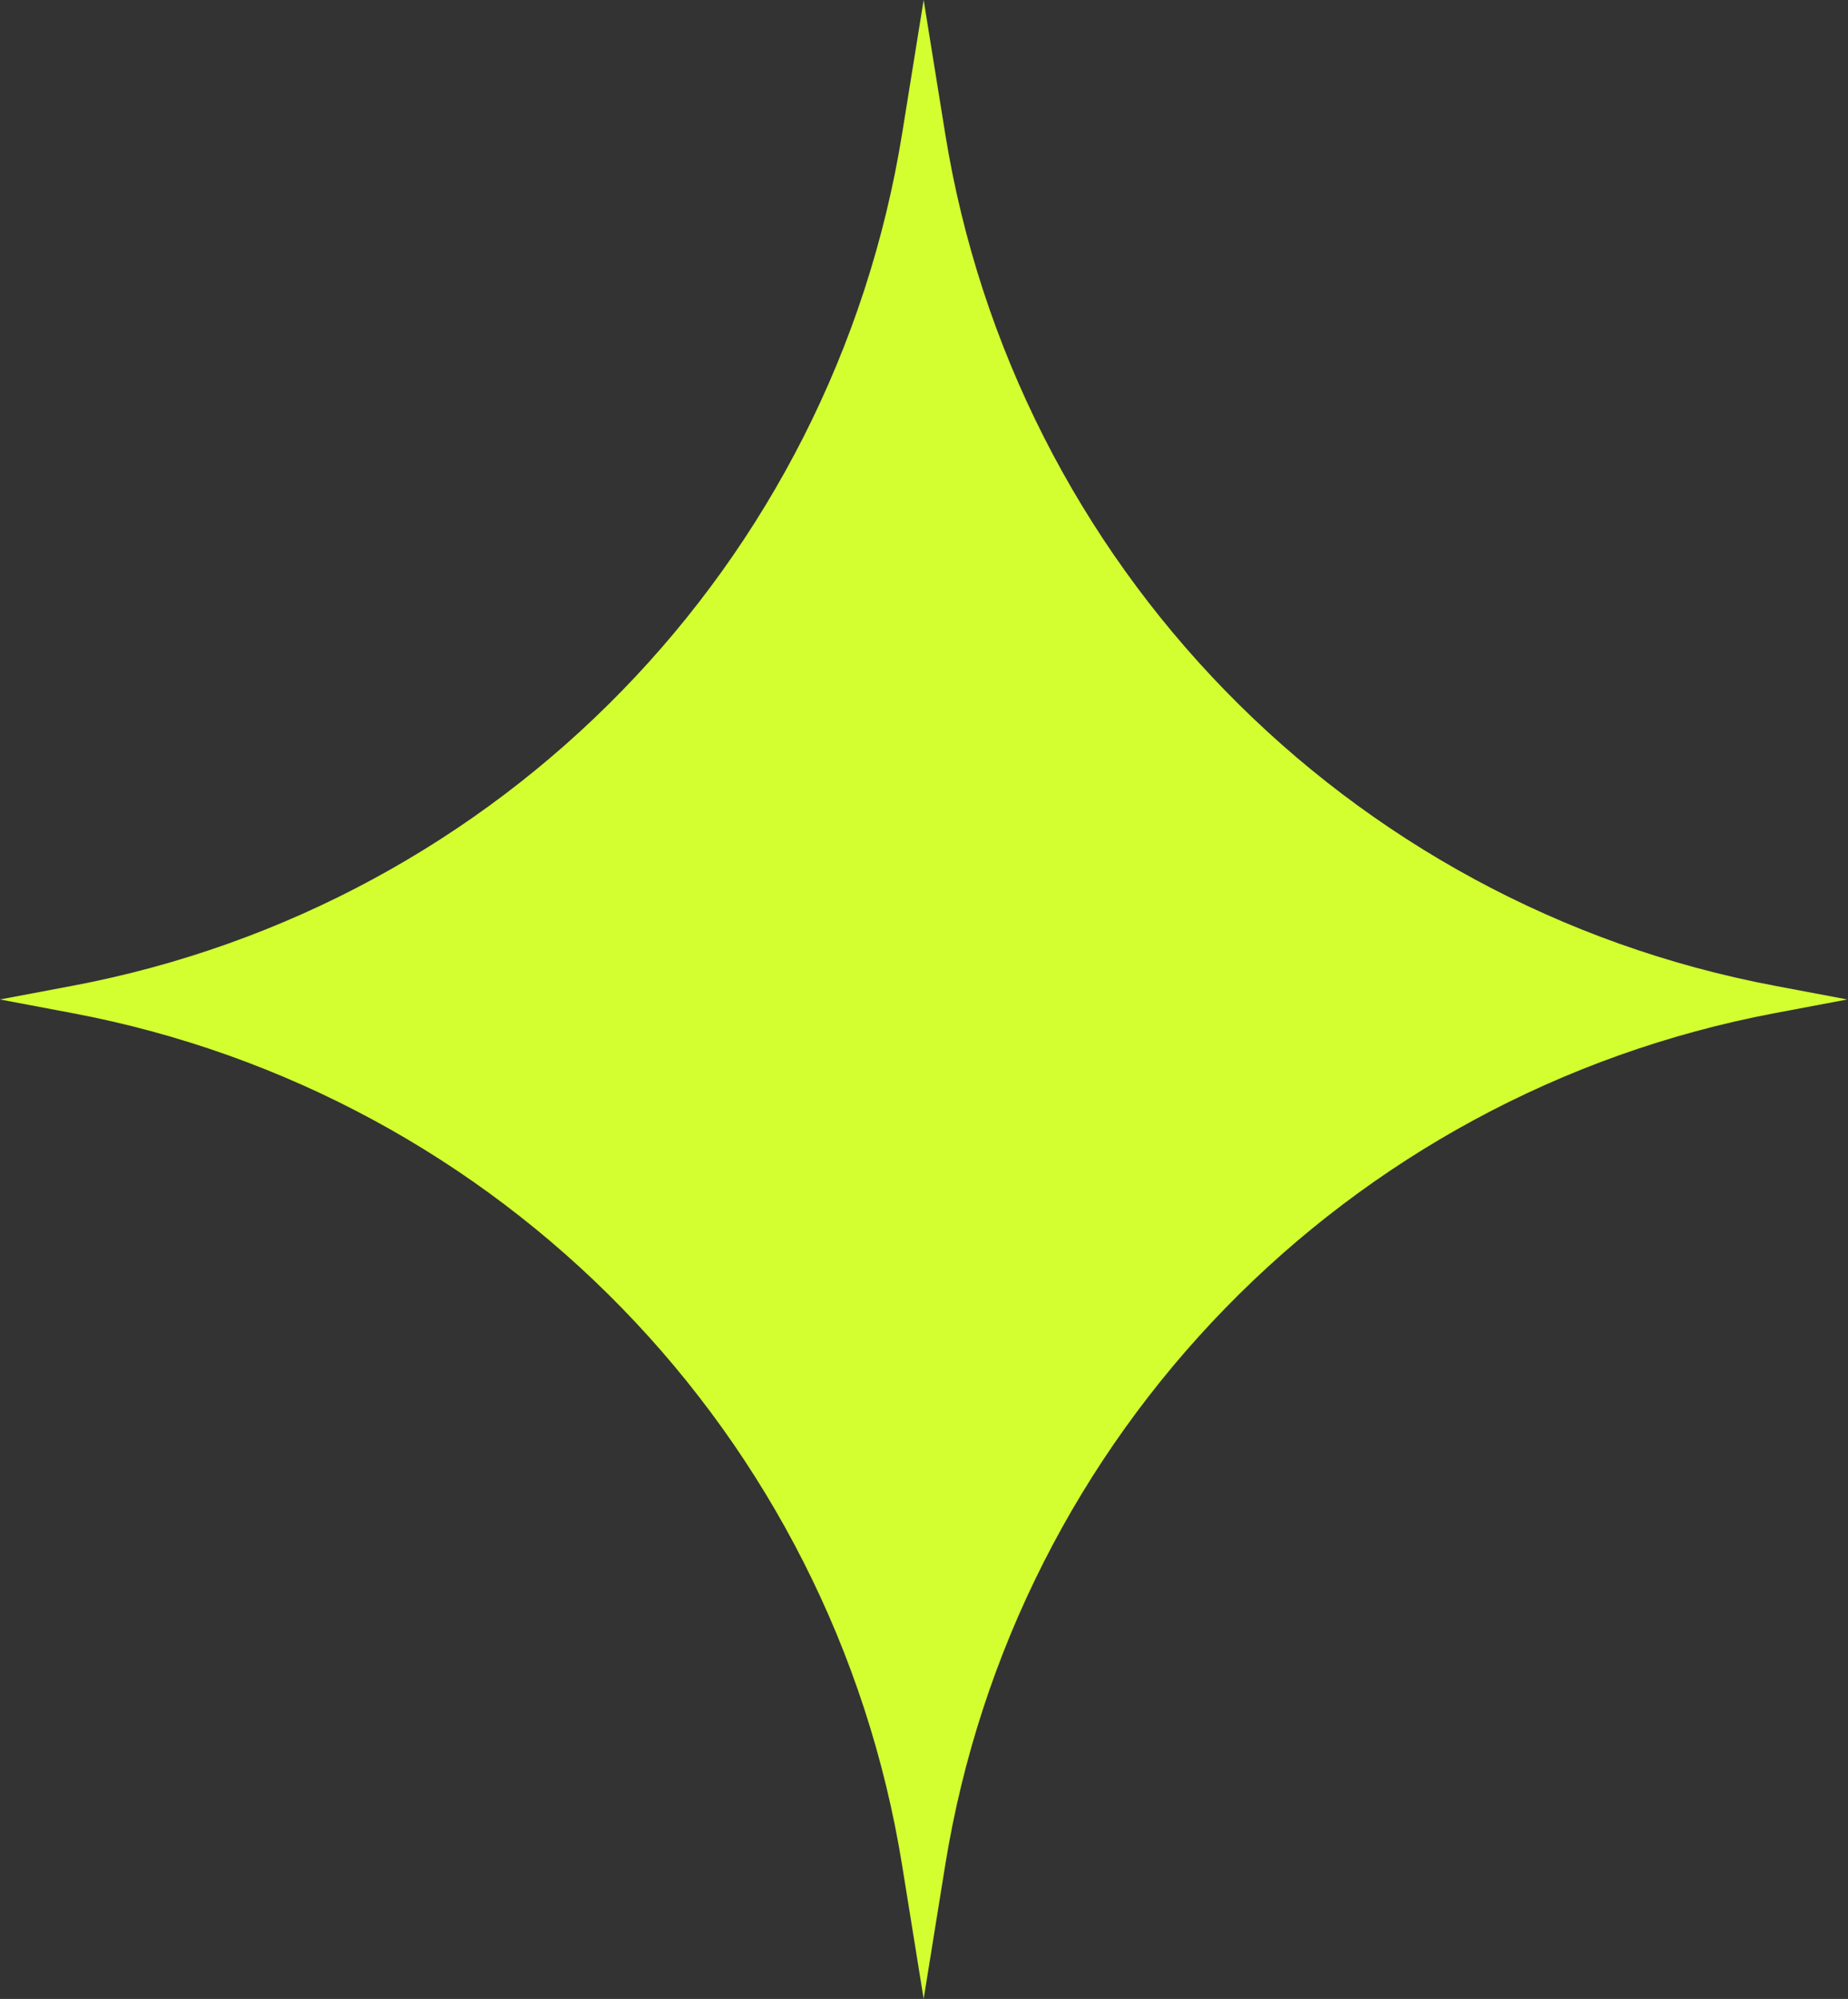
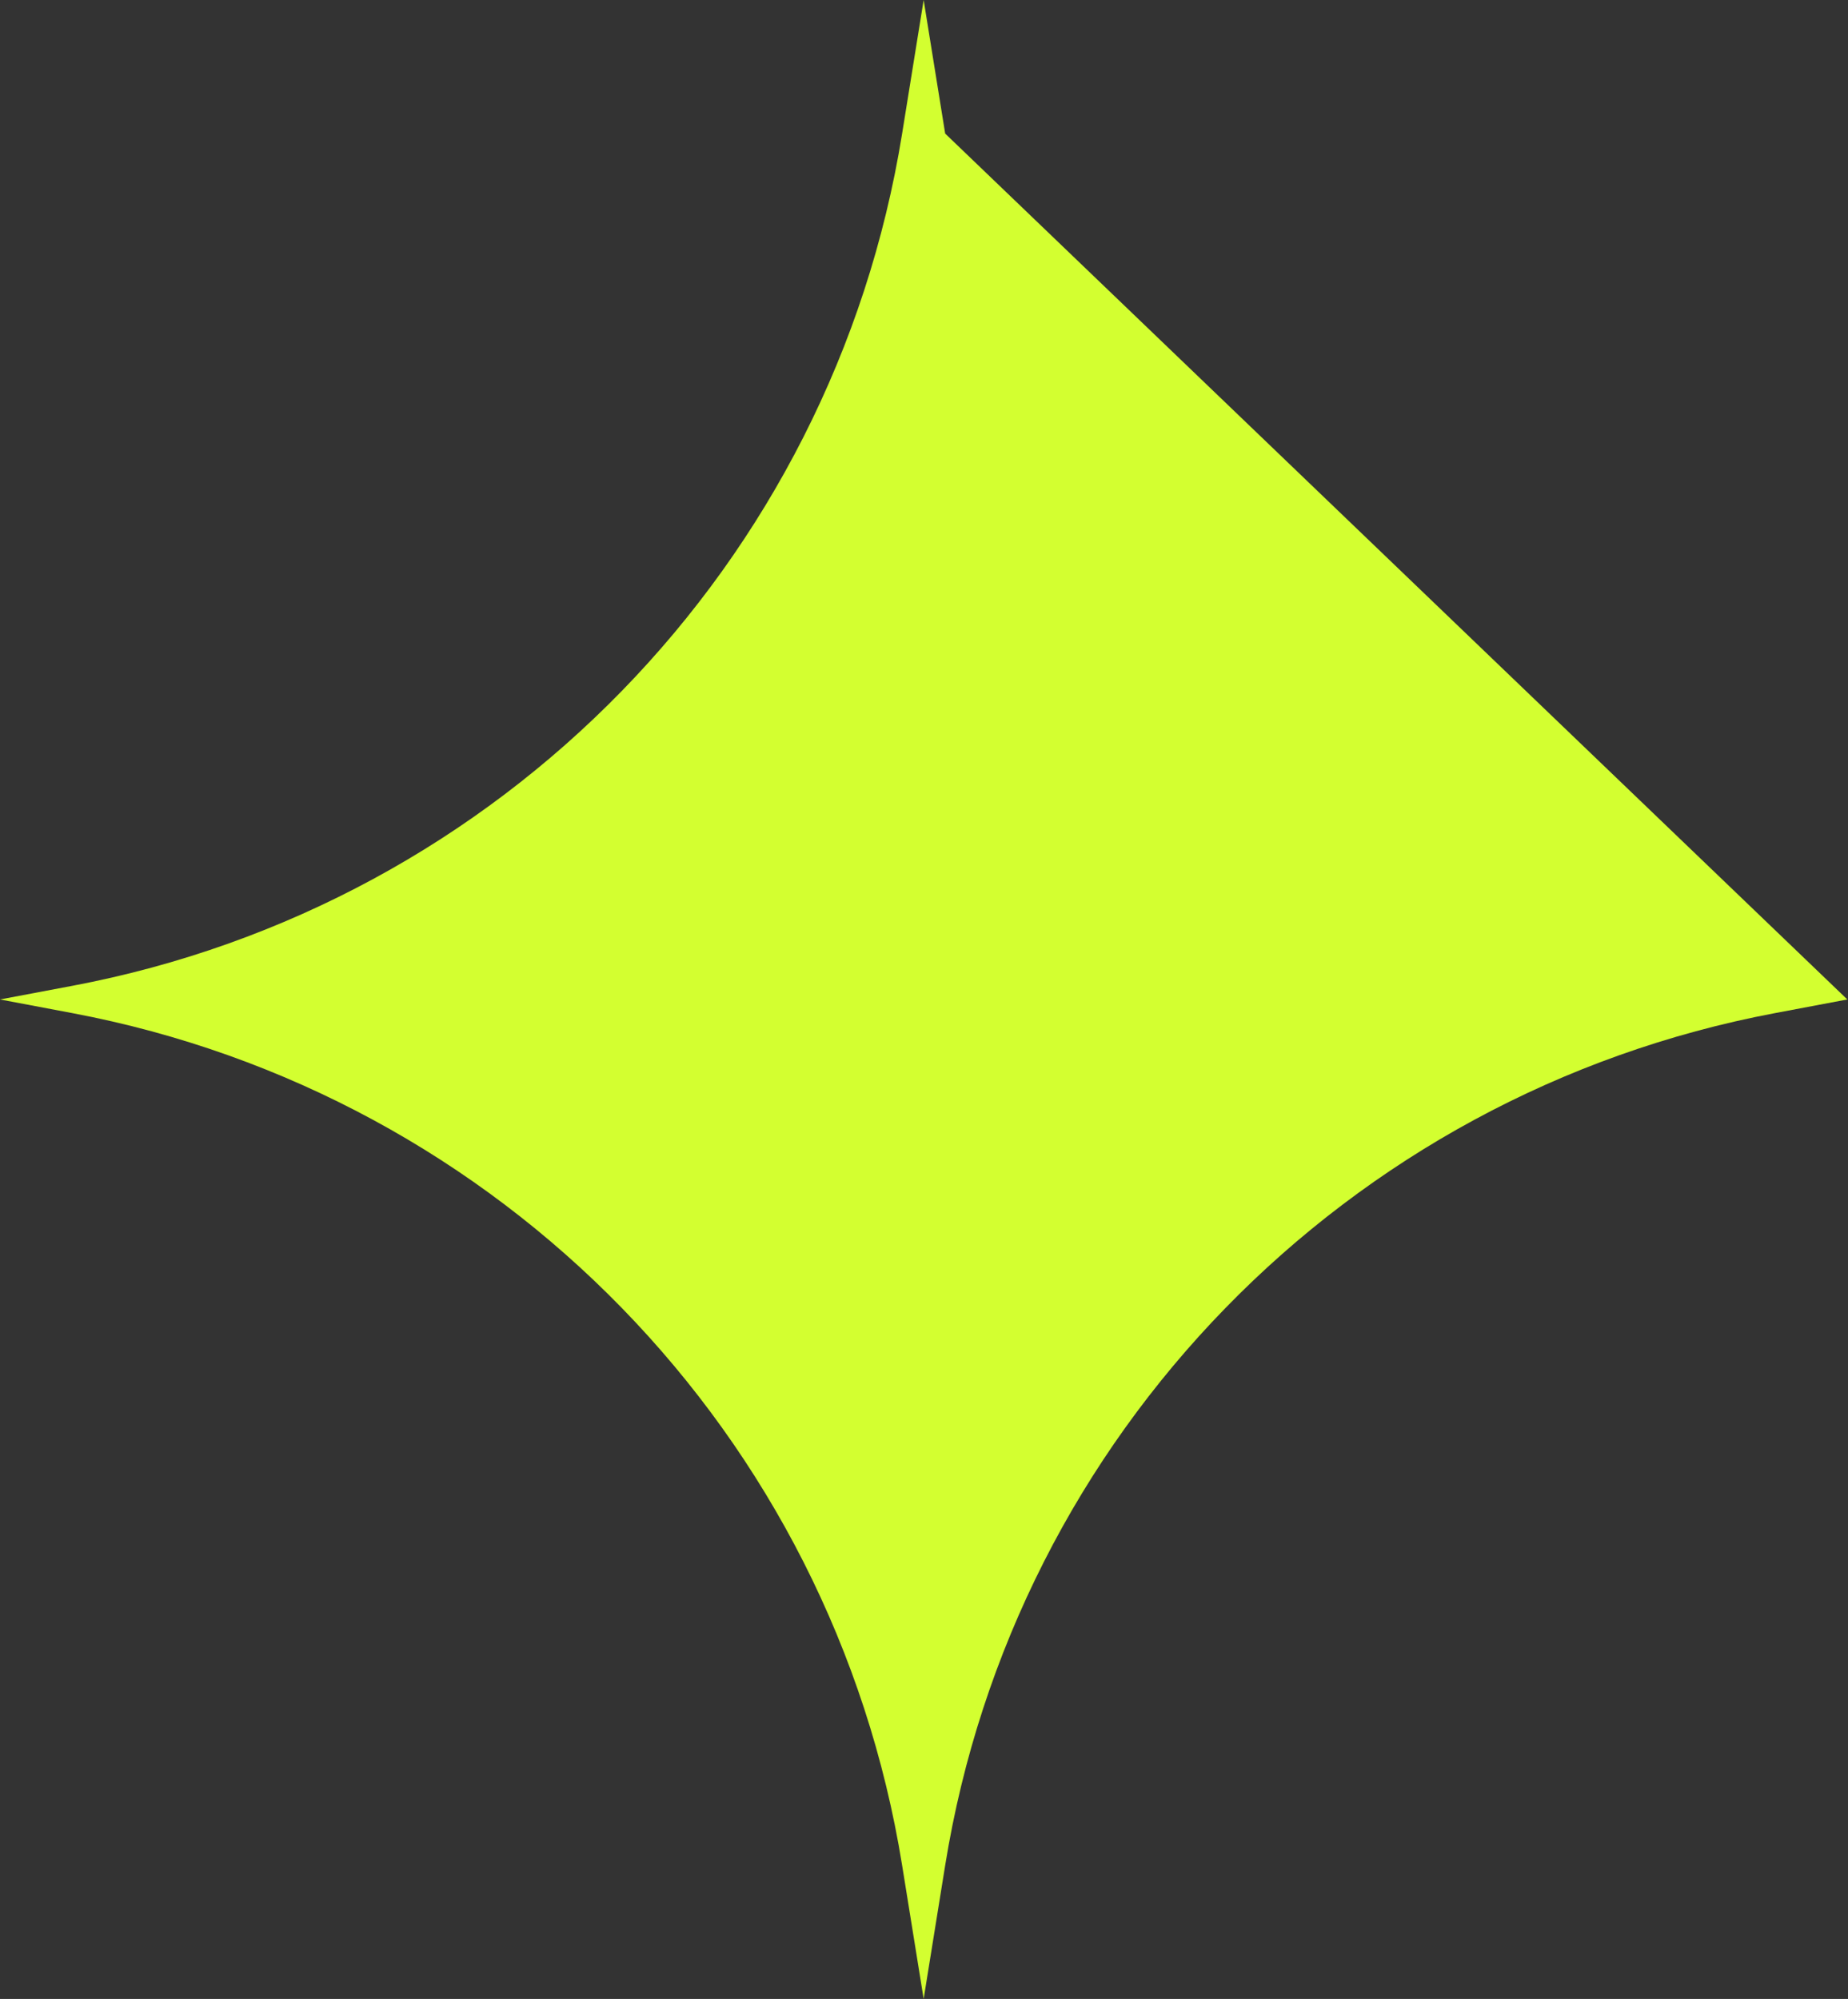
<svg xmlns="http://www.w3.org/2000/svg" width="1410" height="1525" viewBox="0 0 1410 1525" fill="none">
  <rect x="0" y="0" width="1410" height="1525" fill="#333333" stroke="none" />
-   <path d="M704.735 0L721.162 101.921C774.101 430.372 1027.27 690.385 1354.19 752.069L1409.47 762.5L1354.19 772.931C1027.27 834.615 774.101 1094.63 721.162 1423.08L704.735 1525L688.308 1423.08C635.369 1094.63 382.204 834.615 55.283 772.931L0 762.5L55.283 752.069C382.204 690.385 635.369 430.372 688.308 101.921L704.735 0Z" fill="#D3FF30" />
+   <path d="M704.735 0L721.162 101.921L1409.47 762.5L1354.19 772.931C1027.27 834.615 774.101 1094.63 721.162 1423.08L704.735 1525L688.308 1423.08C635.369 1094.63 382.204 834.615 55.283 772.931L0 762.5L55.283 752.069C382.204 690.385 635.369 430.372 688.308 101.921L704.735 0Z" fill="#D3FF30" />
</svg>